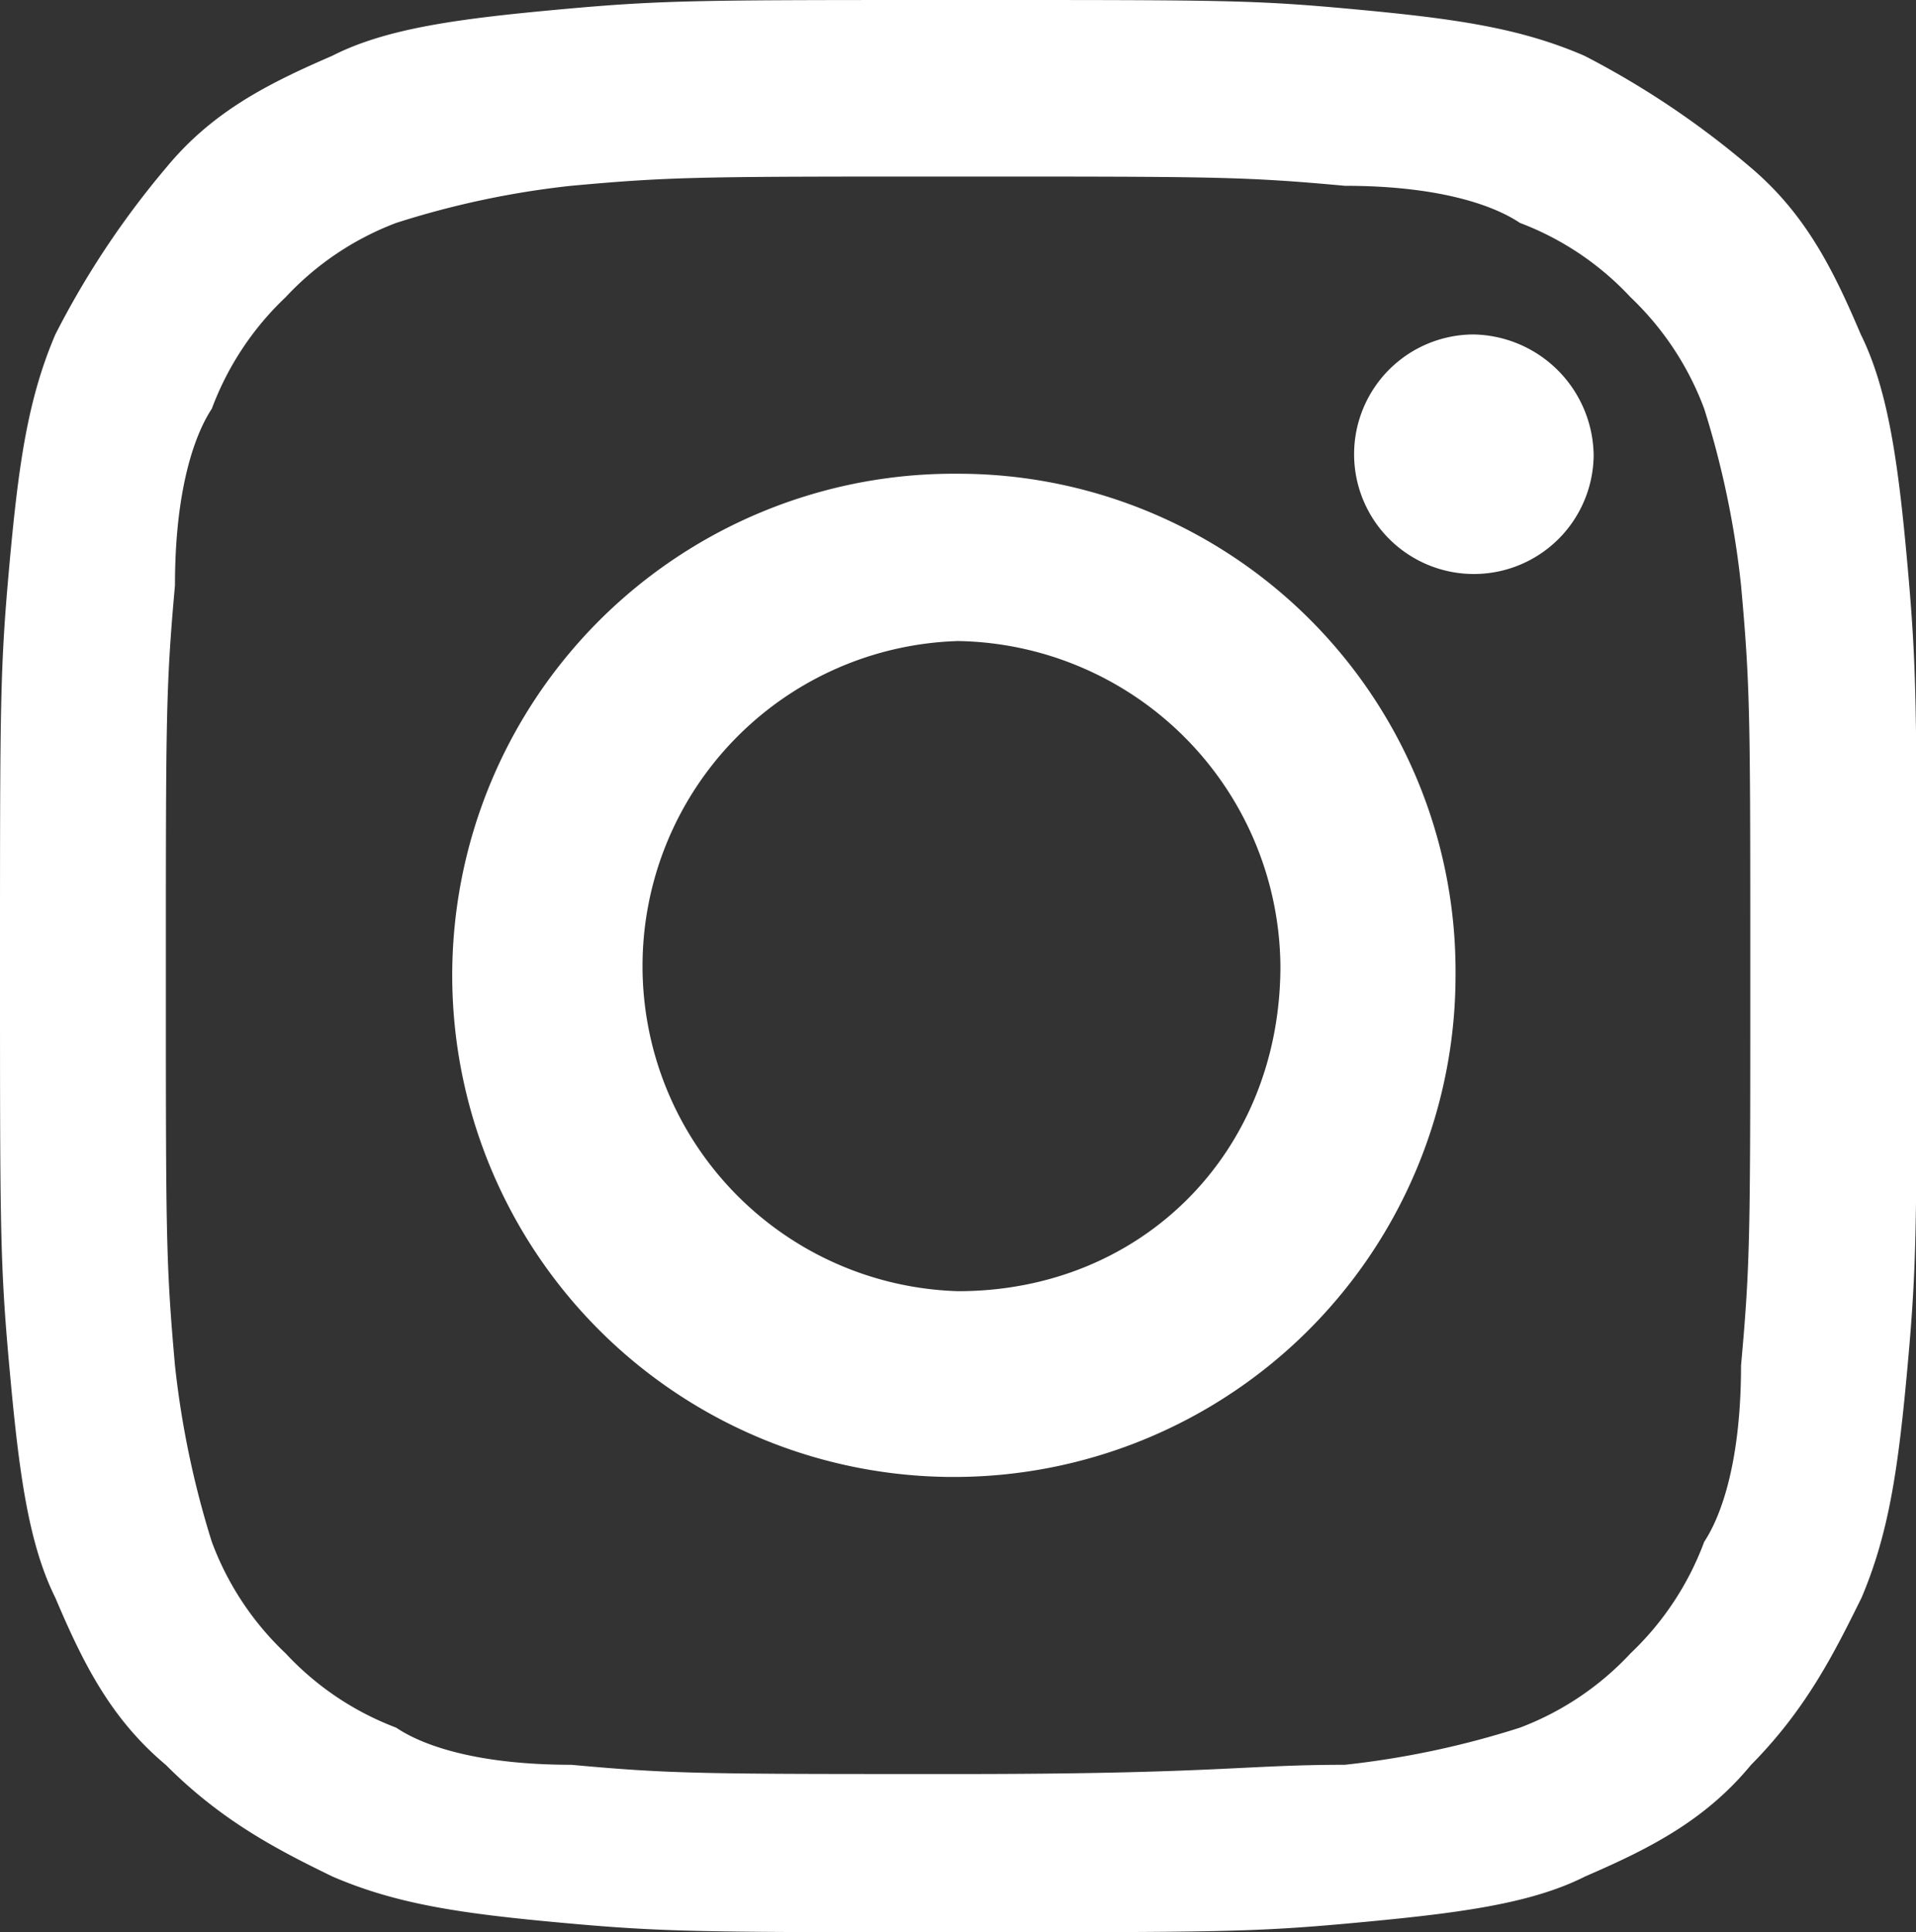
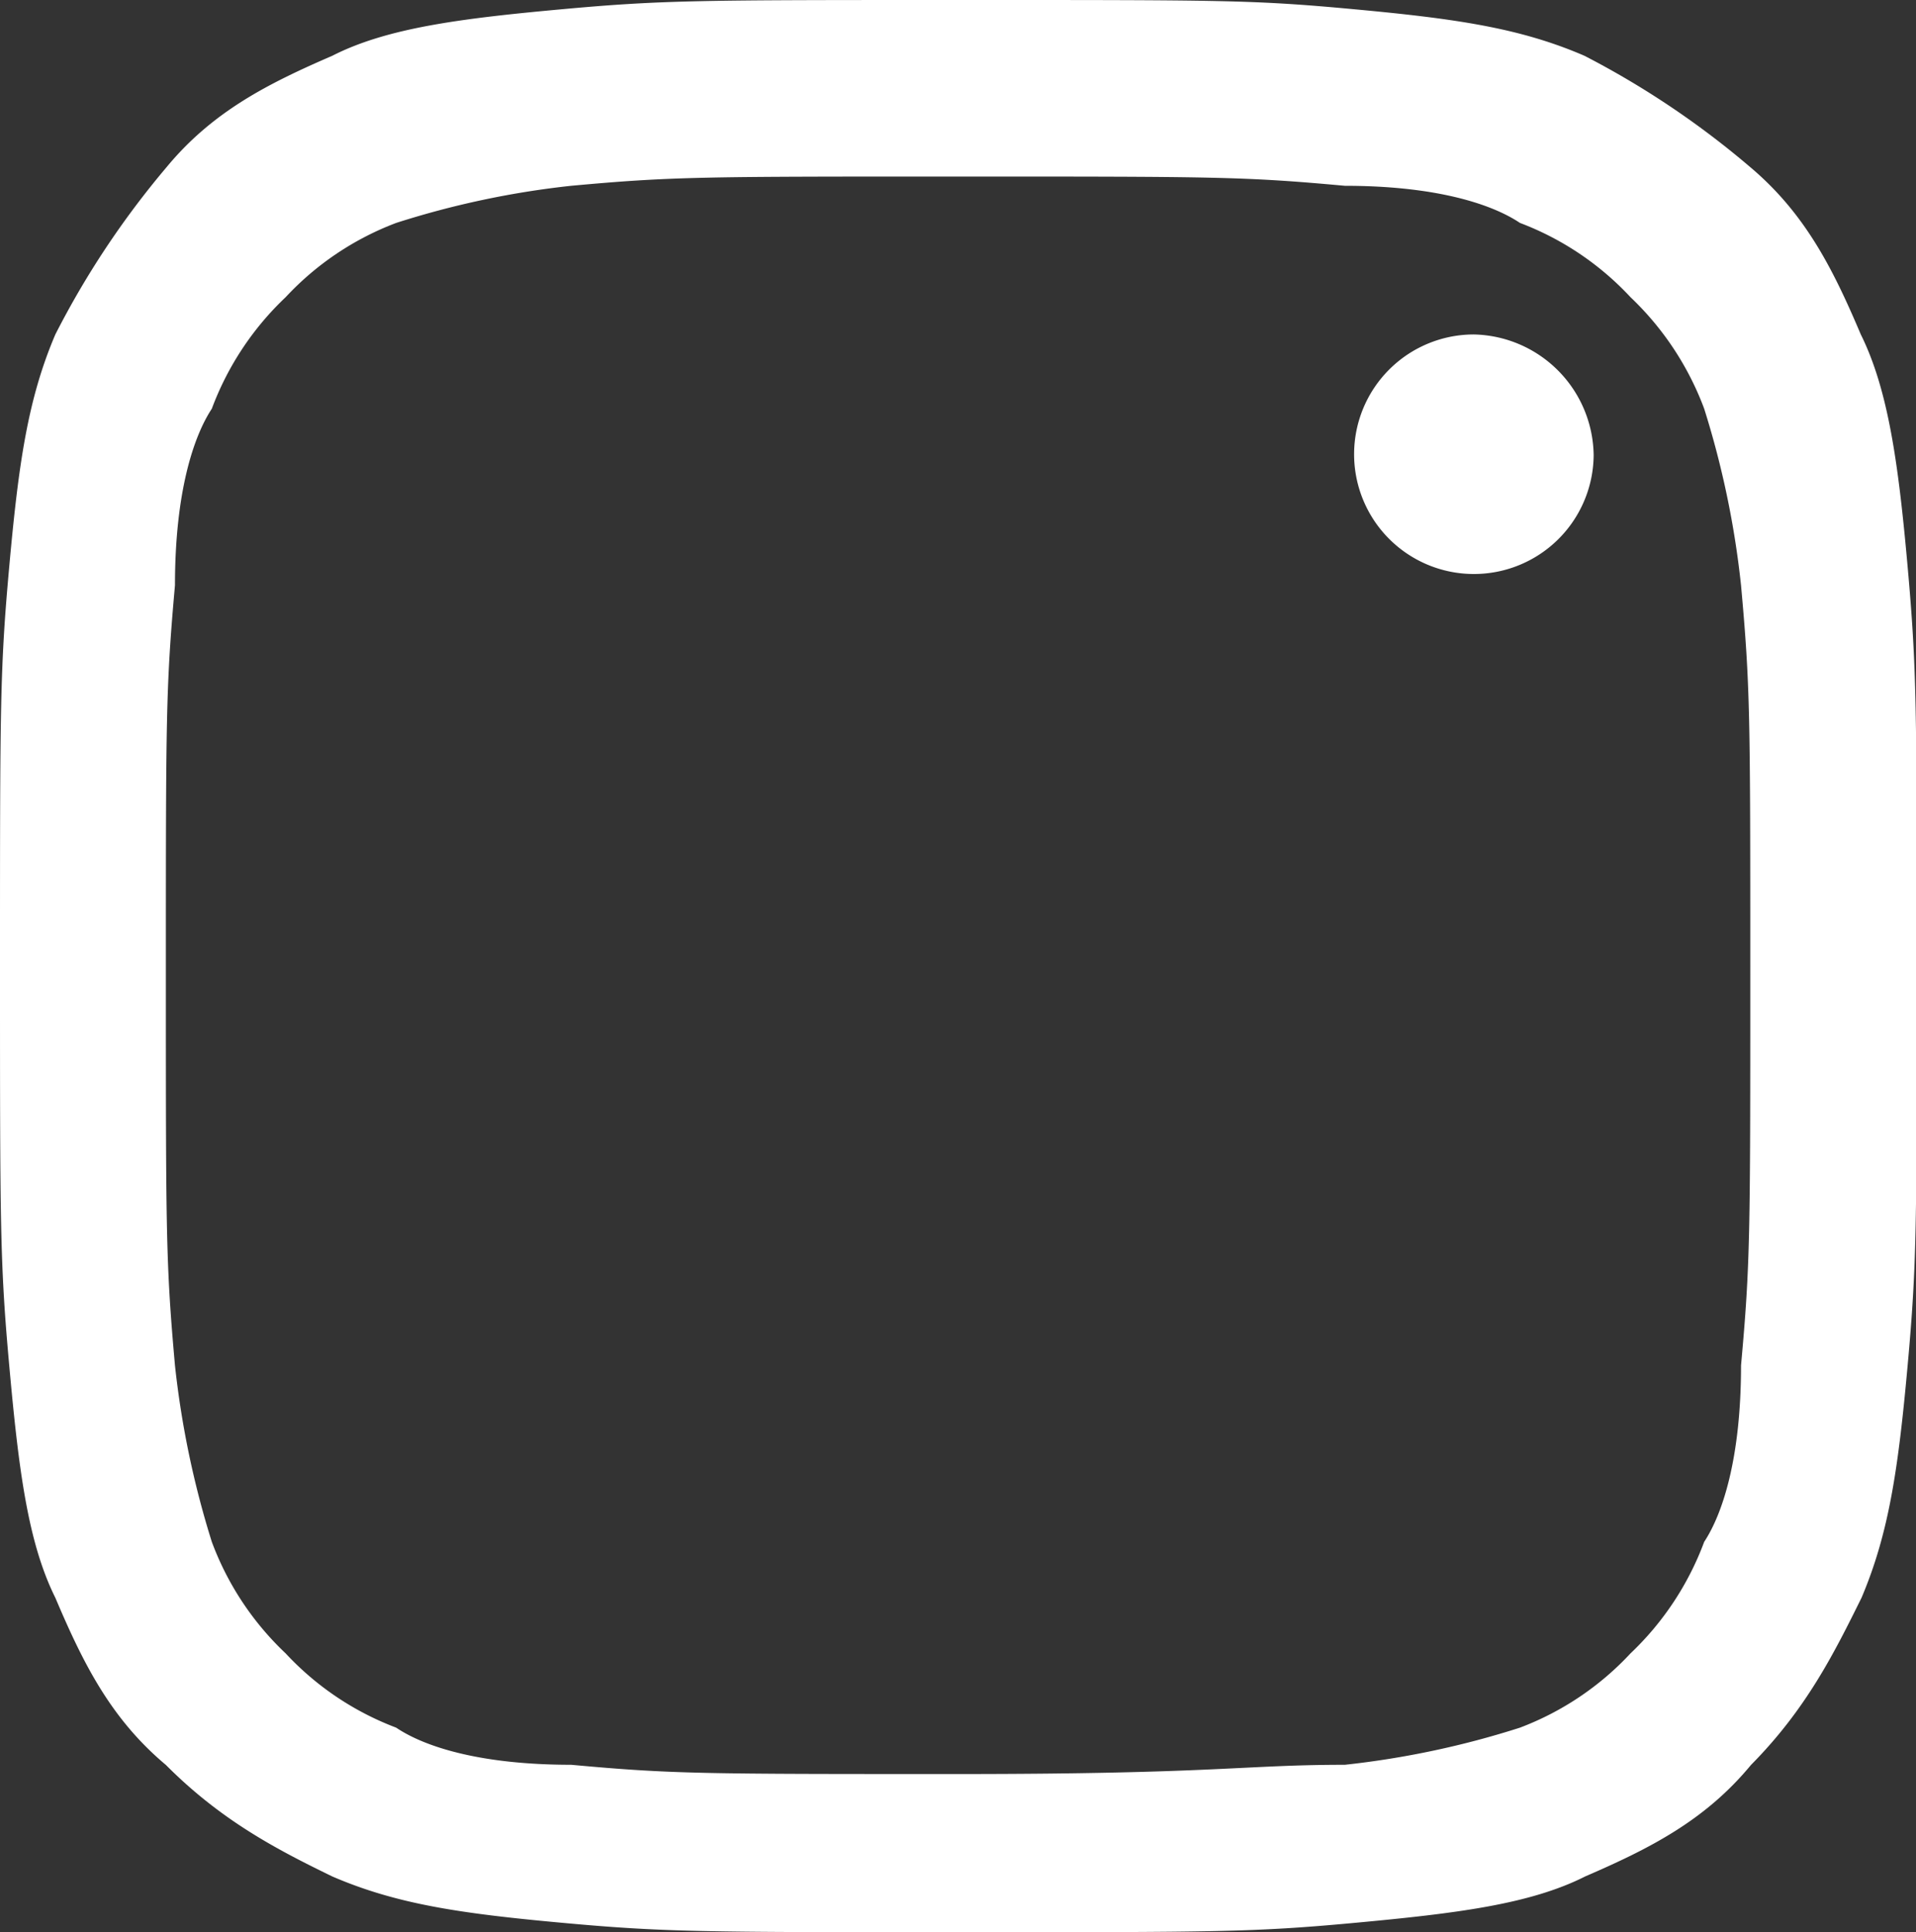
<svg xmlns="http://www.w3.org/2000/svg" viewBox="0 0 132.61 133.74">
  <rect x="0" y="0" width="132.61" height="133.74" fill="#333333" stroke="none" />
  <defs>
    <style>.cls-1{fill:#fff;}</style>
  </defs>
  <g id="Слой_2" data-name="Слой 2">
    <g id="Слой_1-2" data-name="Слой 1">
      <path class="cls-1" d="M66.31,12.22c17.85,0,19.76,0,26.77.64,6.38,0,10.21,1.29,12.12,2.57a20.21,20.21,0,0,1,7.65,5.14,20.54,20.54,0,0,1,5.1,7.72,62.65,62.65,0,0,1,2.55,12.22c.64,7.07.64,9,.64,27s0,19.93-.64,27c0,6.42-1.28,10.28-2.55,12.21a20.46,20.46,0,0,1-5.1,7.72,20.21,20.21,0,0,1-7.65,5.14,61.26,61.26,0,0,1-12.12,2.57c-7,0-8.92.64-26.77.64s-19.77,0-26.78-.64c-6.38,0-10.2-1.28-12.11-2.57a20.21,20.21,0,0,1-7.65-5.14,20.37,20.37,0,0,1-5.11-7.72,63.45,63.45,0,0,1-2.55-12.21c-.63-7.08-.63-9-.63-27s0-19.93.63-27c0-6.43,1.28-10.29,2.55-12.22a20.45,20.45,0,0,1,5.11-7.72,20.21,20.21,0,0,1,7.65-5.14,61.11,61.11,0,0,1,12.11-2.57C46.54,12.22,48.46,12.22,66.31,12.22ZM66.31,0C48.46,0,45.9,0,38.89.64S26.78,1.93,23,3.86c-4.46,1.93-8.29,3.86-11.47,7.71A60.23,60.23,0,0,0,3.83,23.15c-1.92,4.5-2.55,9-3.19,16.07S0,48.86,0,66.87,0,87.44.64,94.52s1.27,12.21,3.19,16.07c1.91,4.5,3.82,8.36,7.65,11.57C15.3,126,19.13,128,23,129.88c4.47,1.93,8.93,2.57,15.94,3.21s9.57.65,27.42.65,20.4,0,27.41-.65,12.12-1.28,15.94-3.21c4.46-1.93,8.29-3.86,11.48-7.72,3.82-3.86,5.74-7.71,7.65-11.57,1.91-4.5,2.55-9,3.19-16.07s.63-9.65.63-27.65,0-20.58-.63-27.65S130.7,27,128.79,23.15c-1.91-4.5-3.83-8.36-7.65-11.58a60.1,60.1,0,0,0-11.48-7.71C105.2,1.93,100.74,1.29,93.72.64S84.8,0,66.31,0Z" />
-       <path class="cls-1" d="M66.31,32.79a34.72,34.72,0,1,0,34.43,34.72A34.43,34.43,0,0,0,66.31,32.79Zm0,56.58a22.51,22.51,0,0,1,0-45A22.69,22.69,0,0,1,88.62,66.87C88.62,79.73,79.06,89.37,66.31,89.37Z" />
-       <path class="cls-1" d="M110.3,31.5A8.29,8.29,0,1,1,102,23.15,8.47,8.47,0,0,1,110.3,31.5Z" />
+       <path class="cls-1" d="M110.3,31.5A8.29,8.29,0,1,1,102,23.15,8.47,8.47,0,0,1,110.3,31.5" />
    </g>
  </g>
</svg>